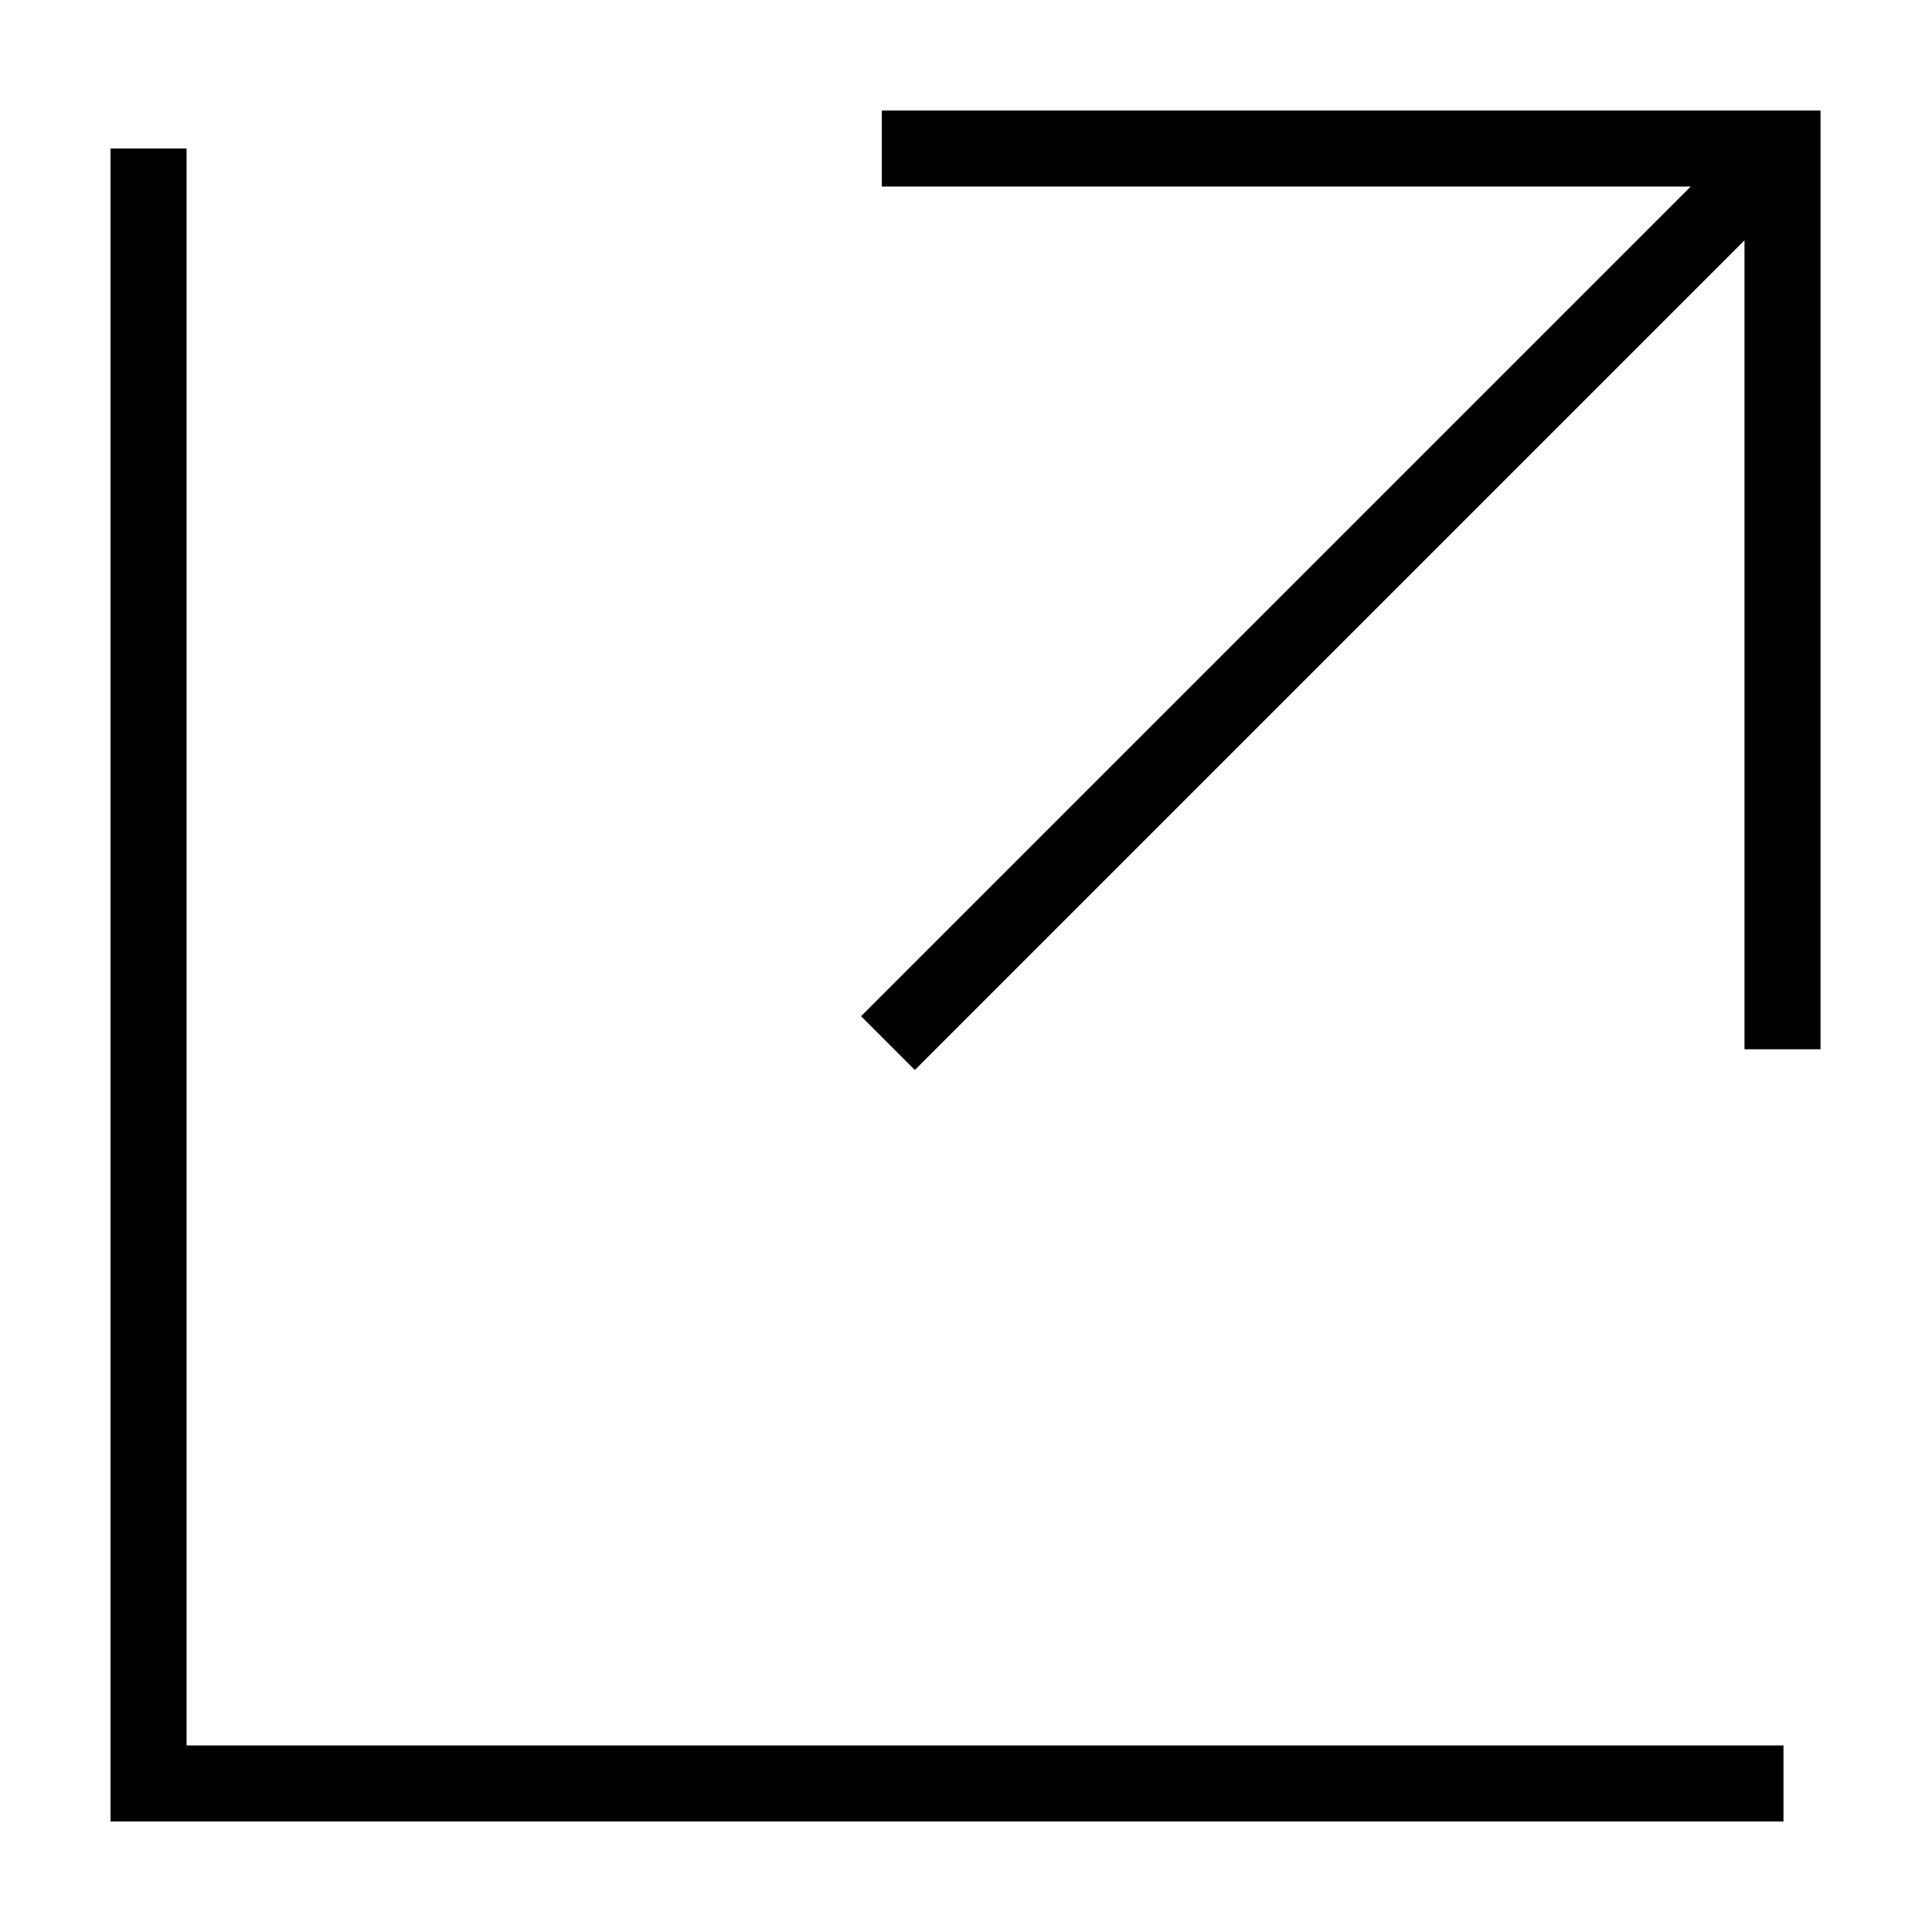
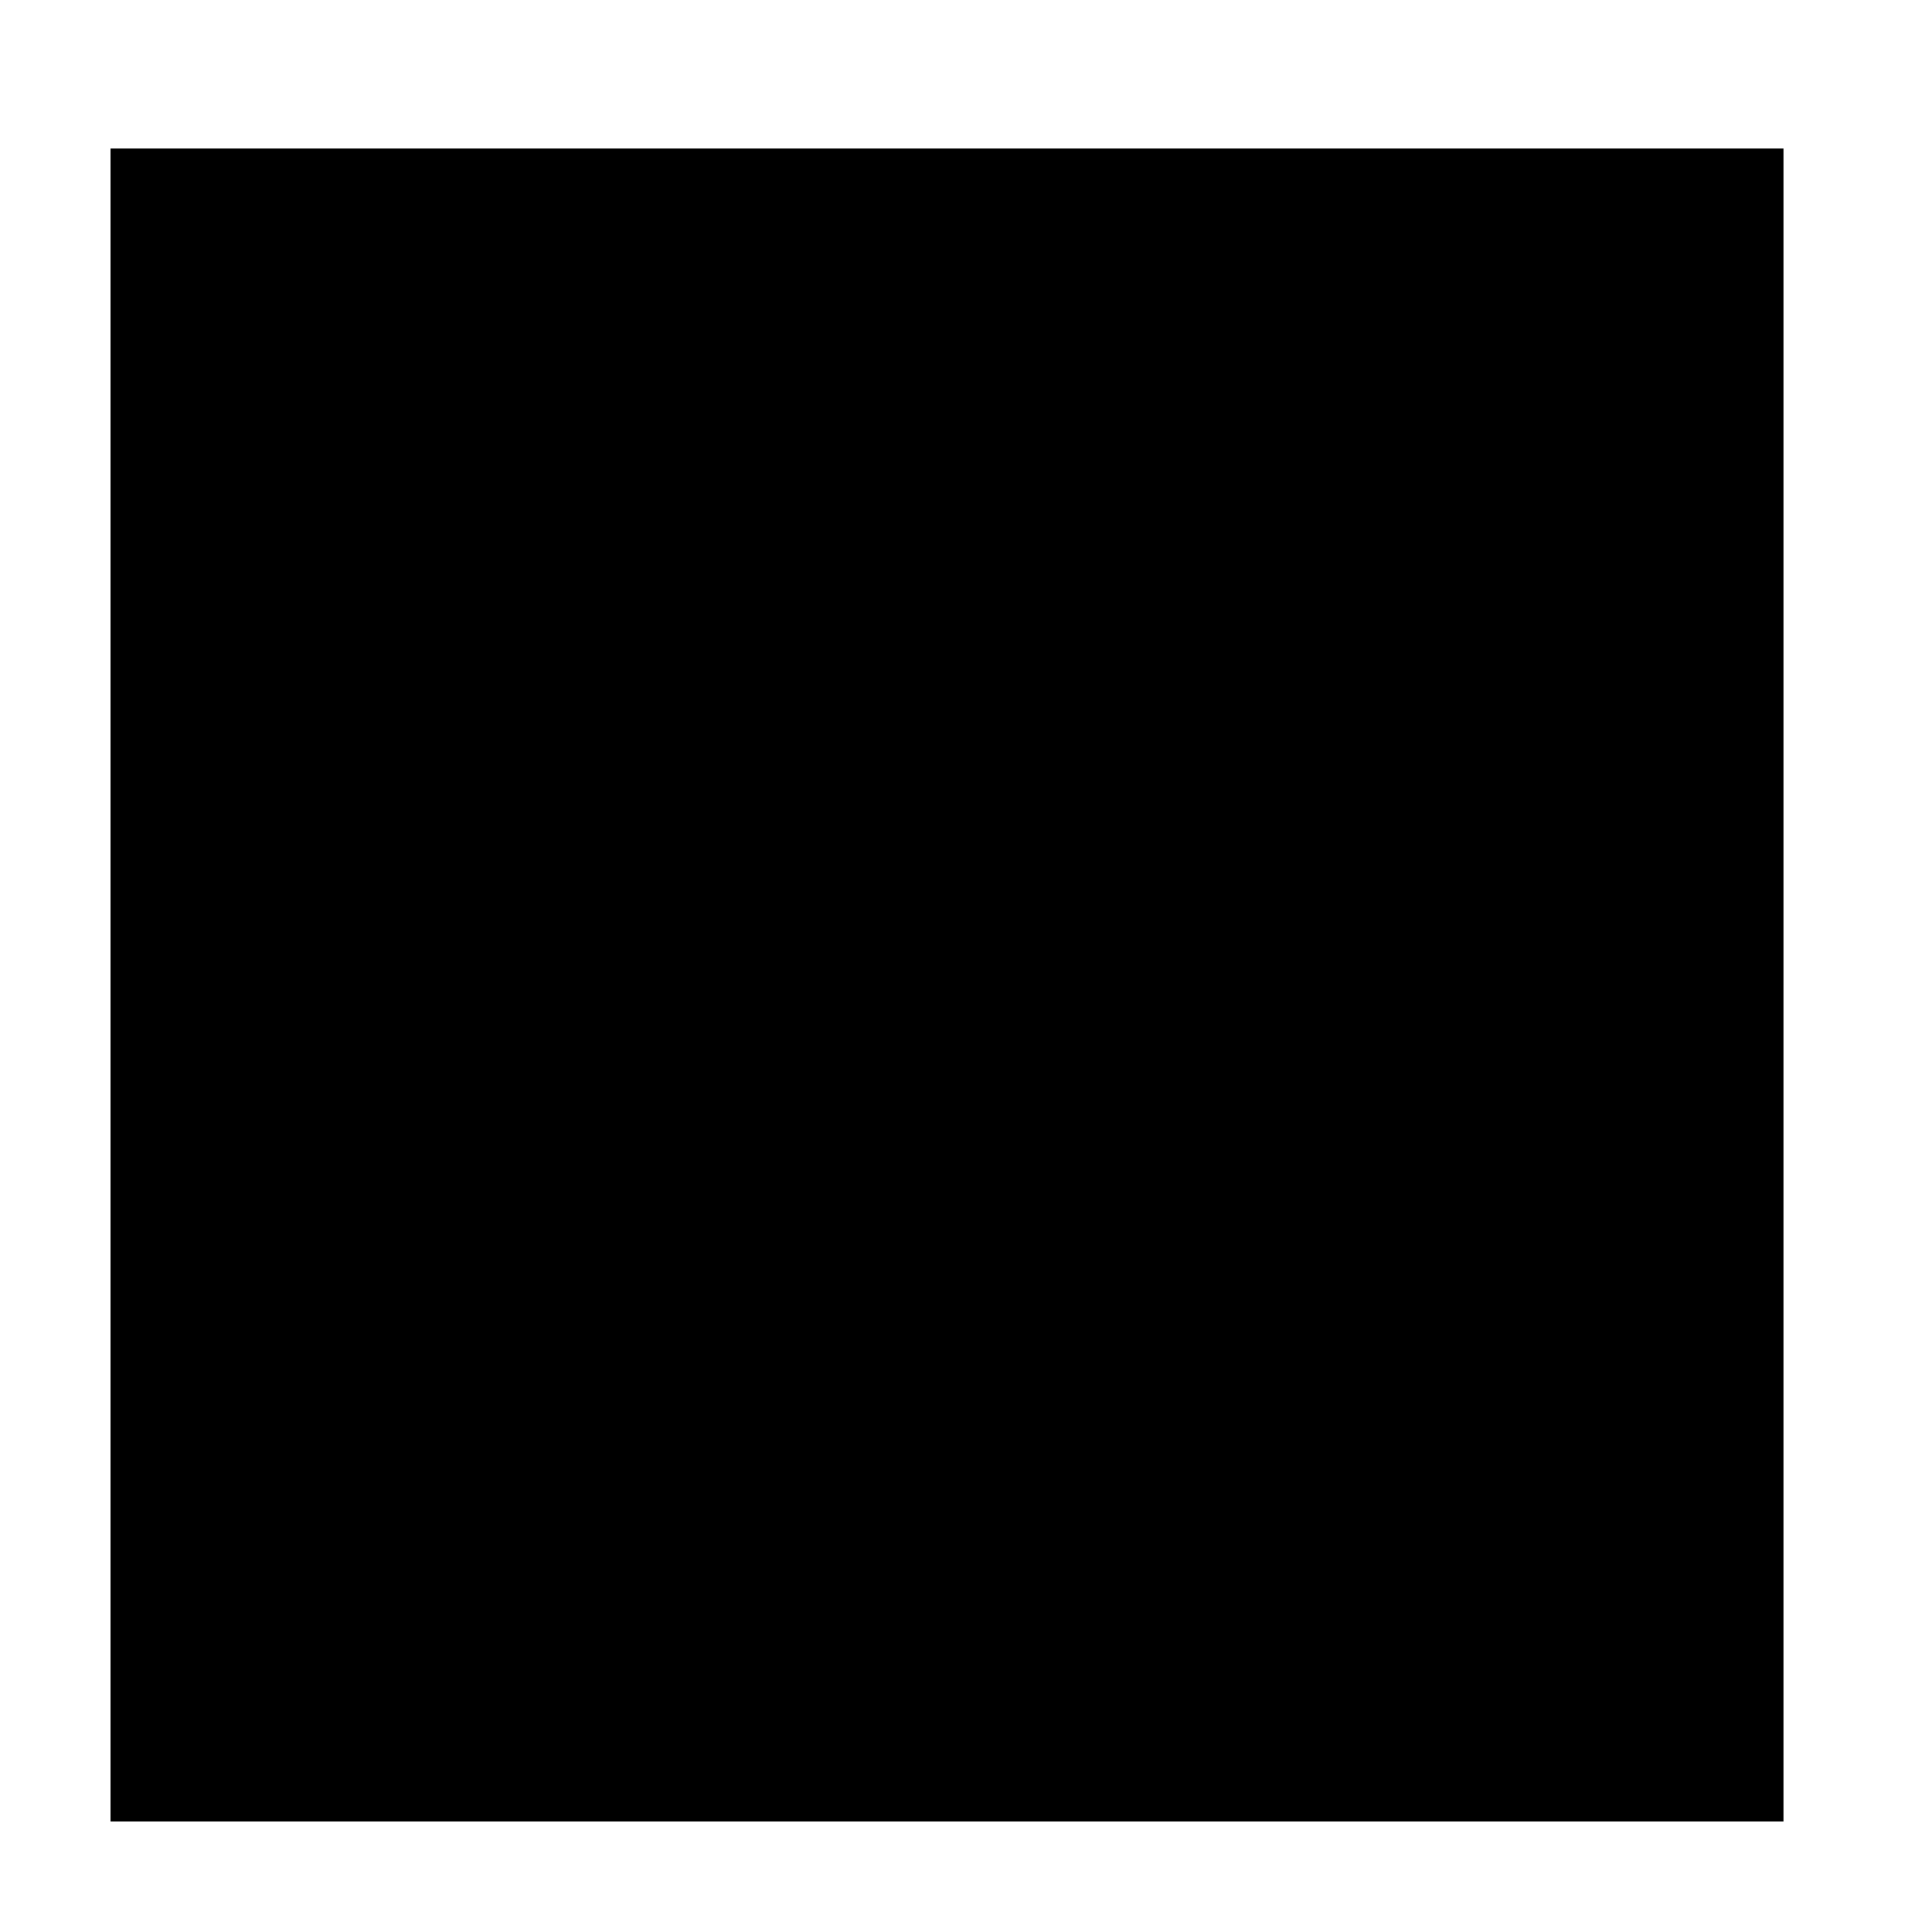
<svg xmlns="http://www.w3.org/2000/svg" fill="#000000" width="800px" height="800px" version="1.1" viewBox="144 144 512 512">
  <g>
-     <path d="m377.68 173.29v20.152h214.37l-219.86 219.86 14.258 14.258 219.86-219.86v214.37h20.152v-248.78z" />
-     <path d="m616.64 626.71h-443.35v-443.35h20.152v423.2h423.2z" />
+     <path d="m616.64 626.71h-443.35v-443.35h20.152h423.2z" />
  </g>
</svg>